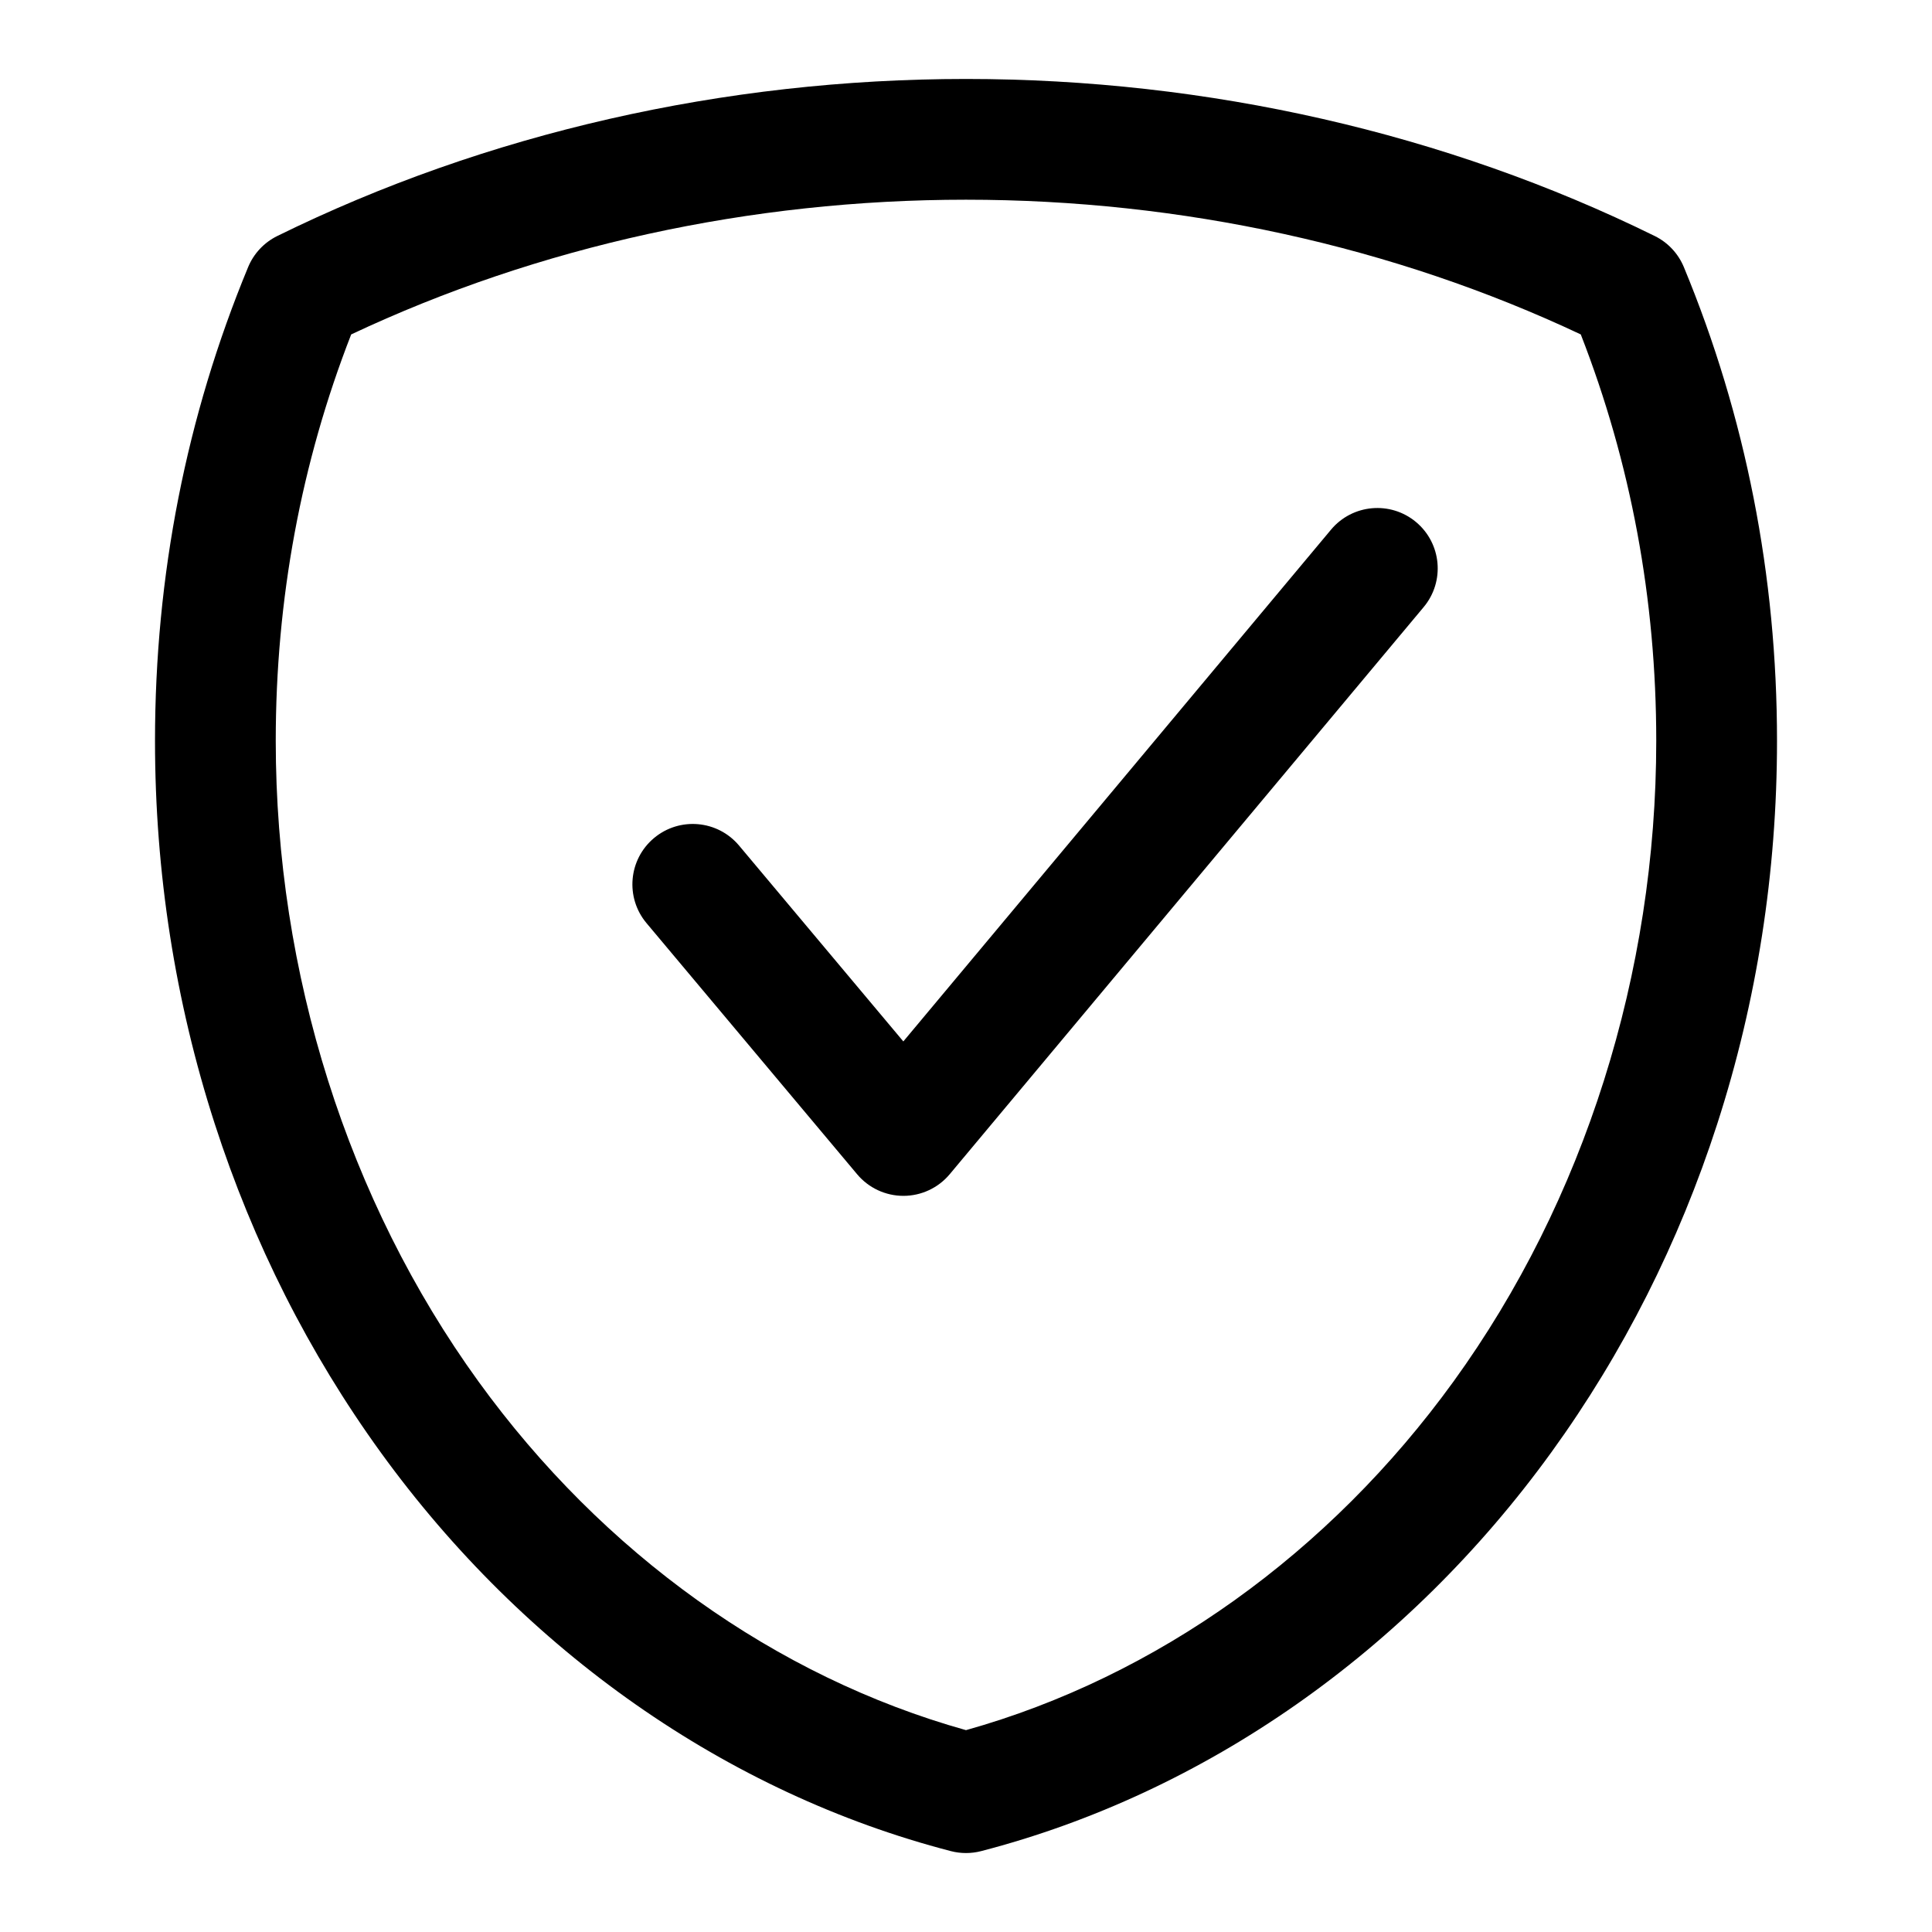
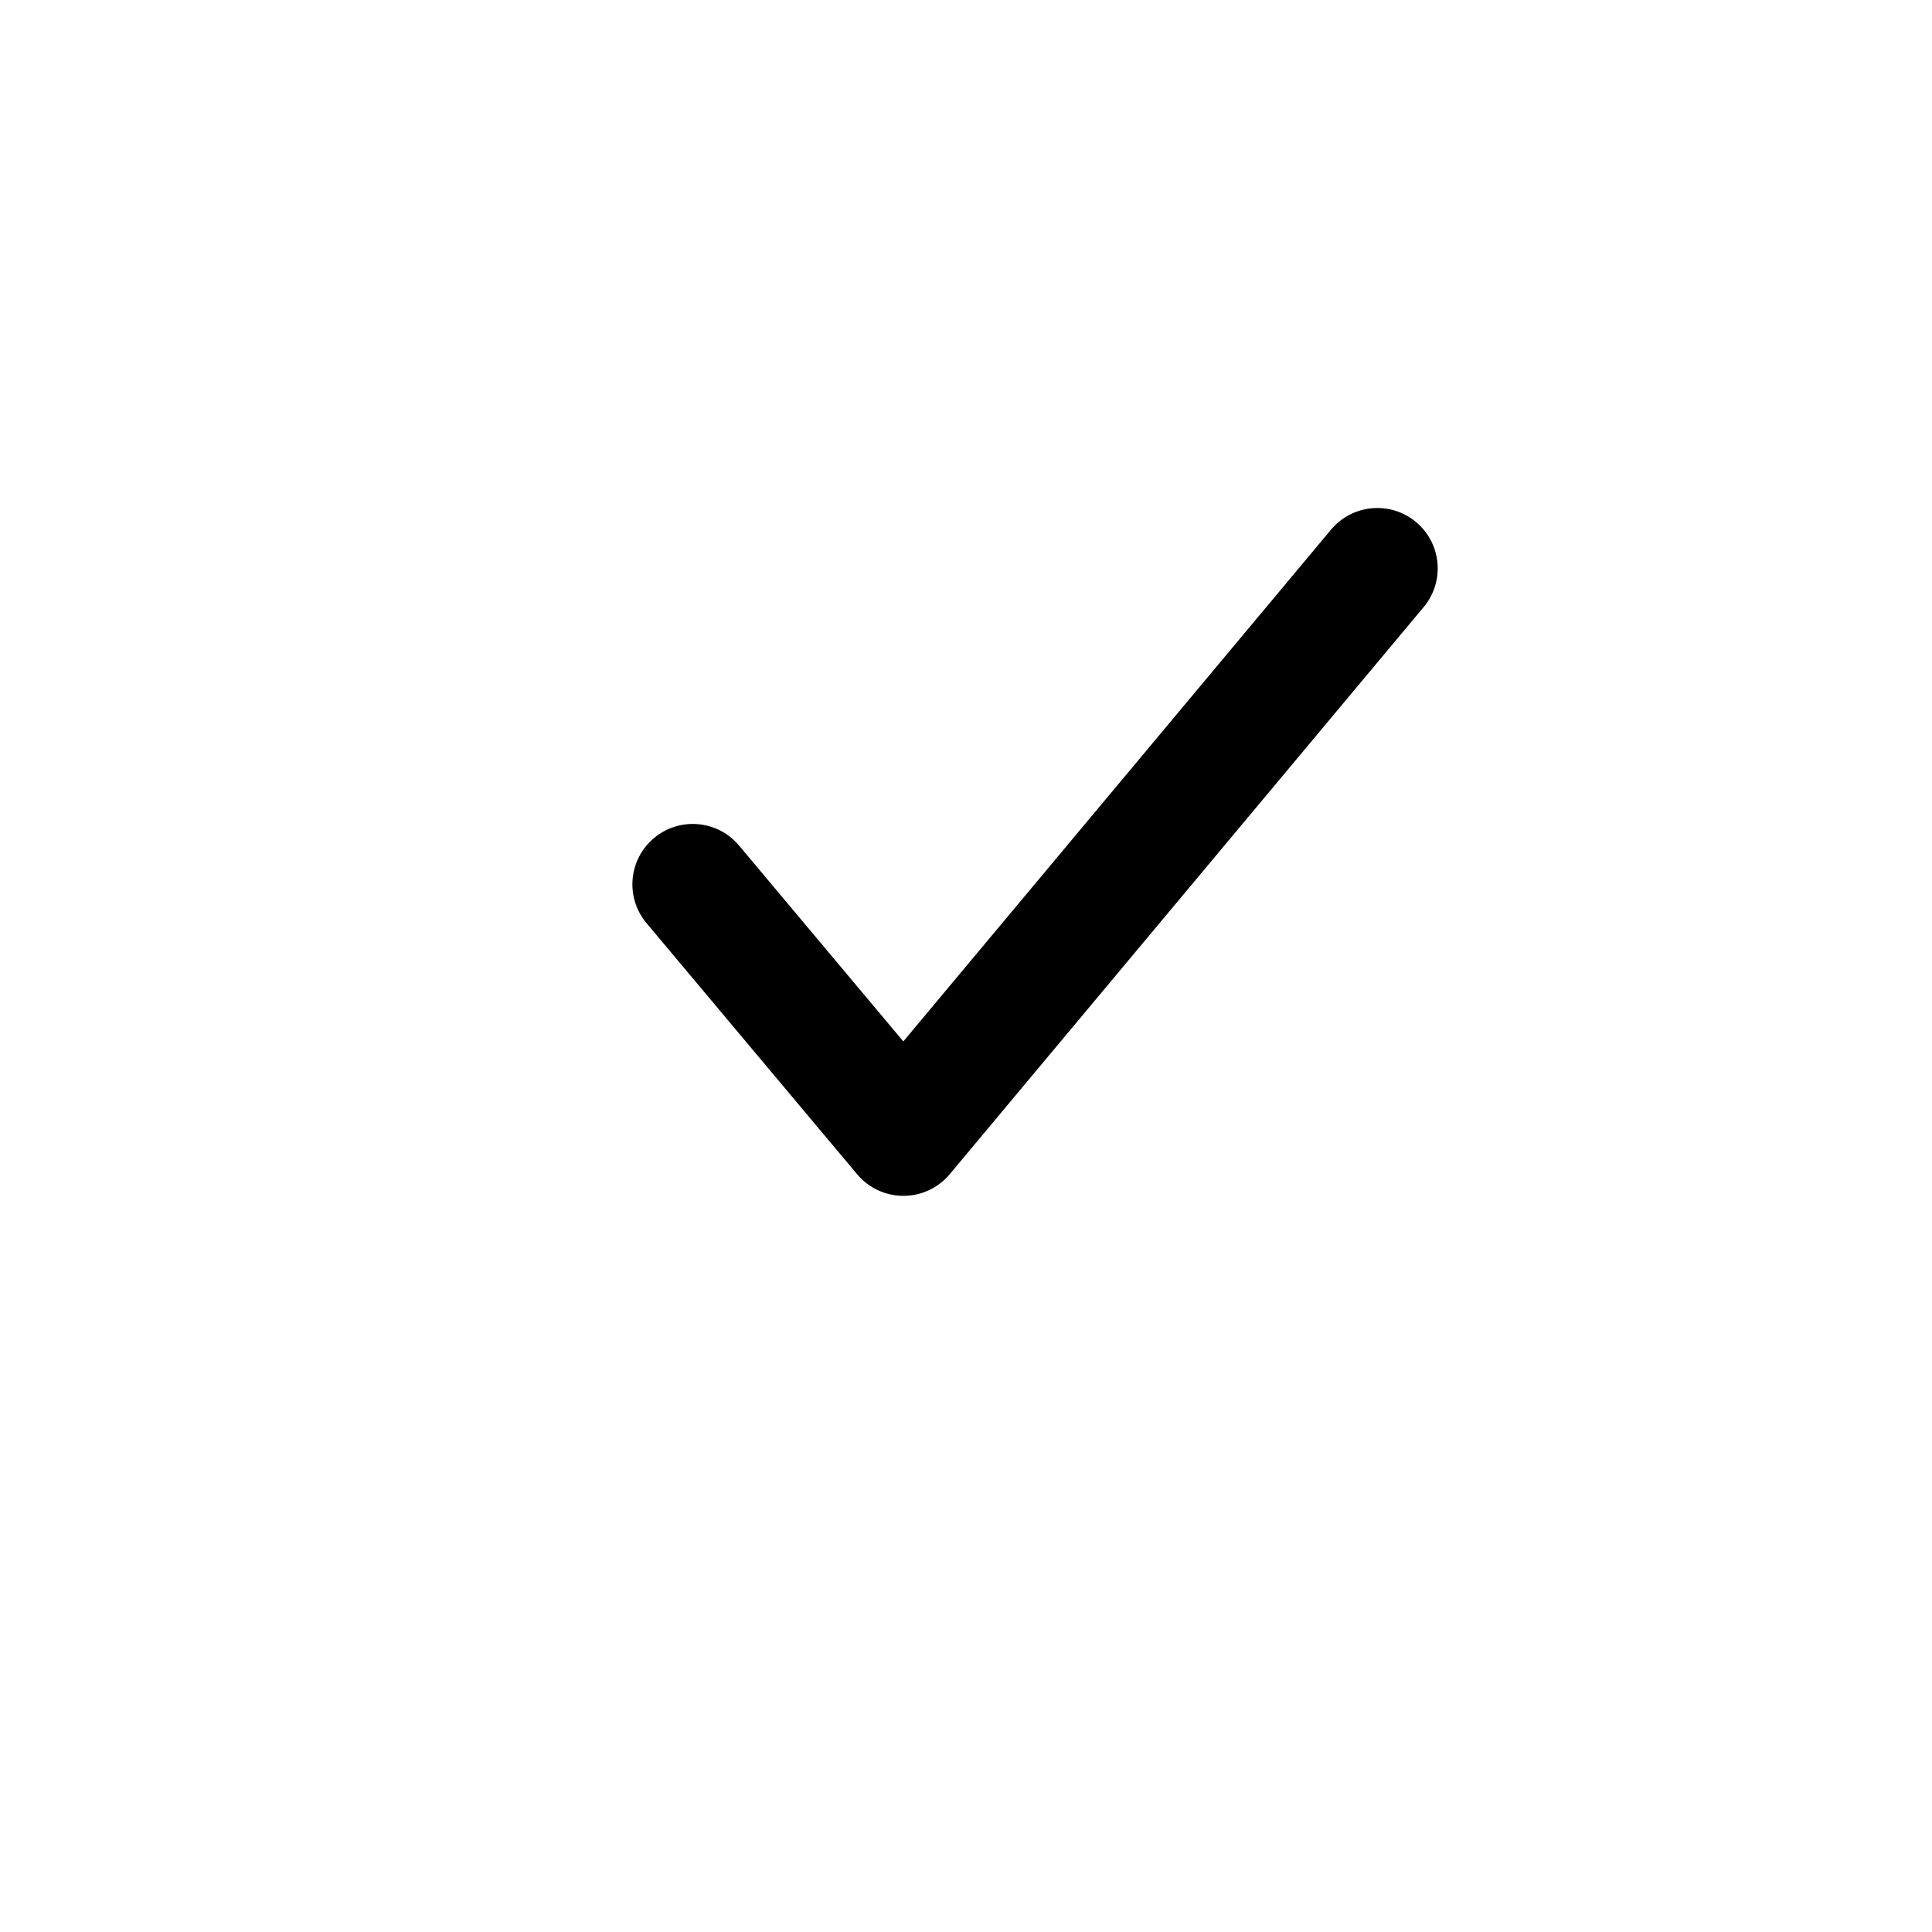
<svg xmlns="http://www.w3.org/2000/svg" id="expanded" enable-background="new 0 0 512 512" height="512" viewBox="0 0 512 512" width="512">
  <g>
    <g>
-       <path d="m255.999 491.076c-1.35 0-2.699-.171-4.016-.512-59.244-15.362-112.918-52.912-151.134-105.733-18.983-26.236-33.766-55.508-43.938-87.001-10.507-32.527-15.834-66.676-15.834-101.498 0-43.781 8.304-86.023 24.681-125.554 1.487-3.589 4.229-6.515 7.715-8.23 55.311-27.23 118.428-41.624 182.527-41.624 64.102 0 127.217 14.394 182.523 41.624 3.485 1.716 6.227 4.642 7.713 8.23 16.383 39.54 24.689 81.782 24.689 125.554 0 34.822-5.328 68.971-15.834 101.498-10.173 31.493-24.956 60.765-43.939 87.002-38.217 52.82-91.892 90.37-151.136 105.732-1.318.341-2.668.512-4.017.512zm-162.931-402.45c-13.27 34.013-19.993 70.214-19.993 107.706 0 61.599 19.07 121.881 53.698 169.742 32.992 45.6 78.751 78.295 129.225 92.432 50.473-14.137 96.233-46.832 129.226-92.433 34.629-47.86 53.7-108.143 53.7-169.741 0-37.482-6.726-73.686-20-107.706-49.613-23.372-105.806-35.702-162.926-35.702-57.117 0-113.311 12.33-162.93 35.702z" />
-     </g>
+       </g>
    <g>
-       <path d="m239.413 316.914c-4.73 0-9.219-2.094-12.259-5.718l-55.82-66.555c-5.678-6.771-4.793-16.862 1.978-22.541 6.77-5.678 16.862-4.793 22.541 1.977l43.539 51.912 113.339-135.62c5.667-6.782 15.758-7.684 22.538-2.018 6.78 5.667 7.684 15.757 2.017 22.537l-125.596 150.286c-3.037 3.634-7.527 5.736-12.263 5.74-.005 0-.01 0-.014 0z" />
+       <path d="m239.413 316.914c-4.73 0-9.219-2.094-12.259-5.718l-55.82-66.555c-5.678-6.771-4.793-16.862 1.978-22.541 6.77-5.678 16.862-4.793 22.541 1.977l43.539 51.912 113.339-135.62c5.667-6.782 15.758-7.684 22.538-2.018 6.78 5.667 7.684 15.757 2.017 22.537l-125.596 150.286c-3.037 3.634-7.527 5.736-12.263 5.74-.005 0-.01 0-.014 0" />
    </g>
  </g>
</svg>